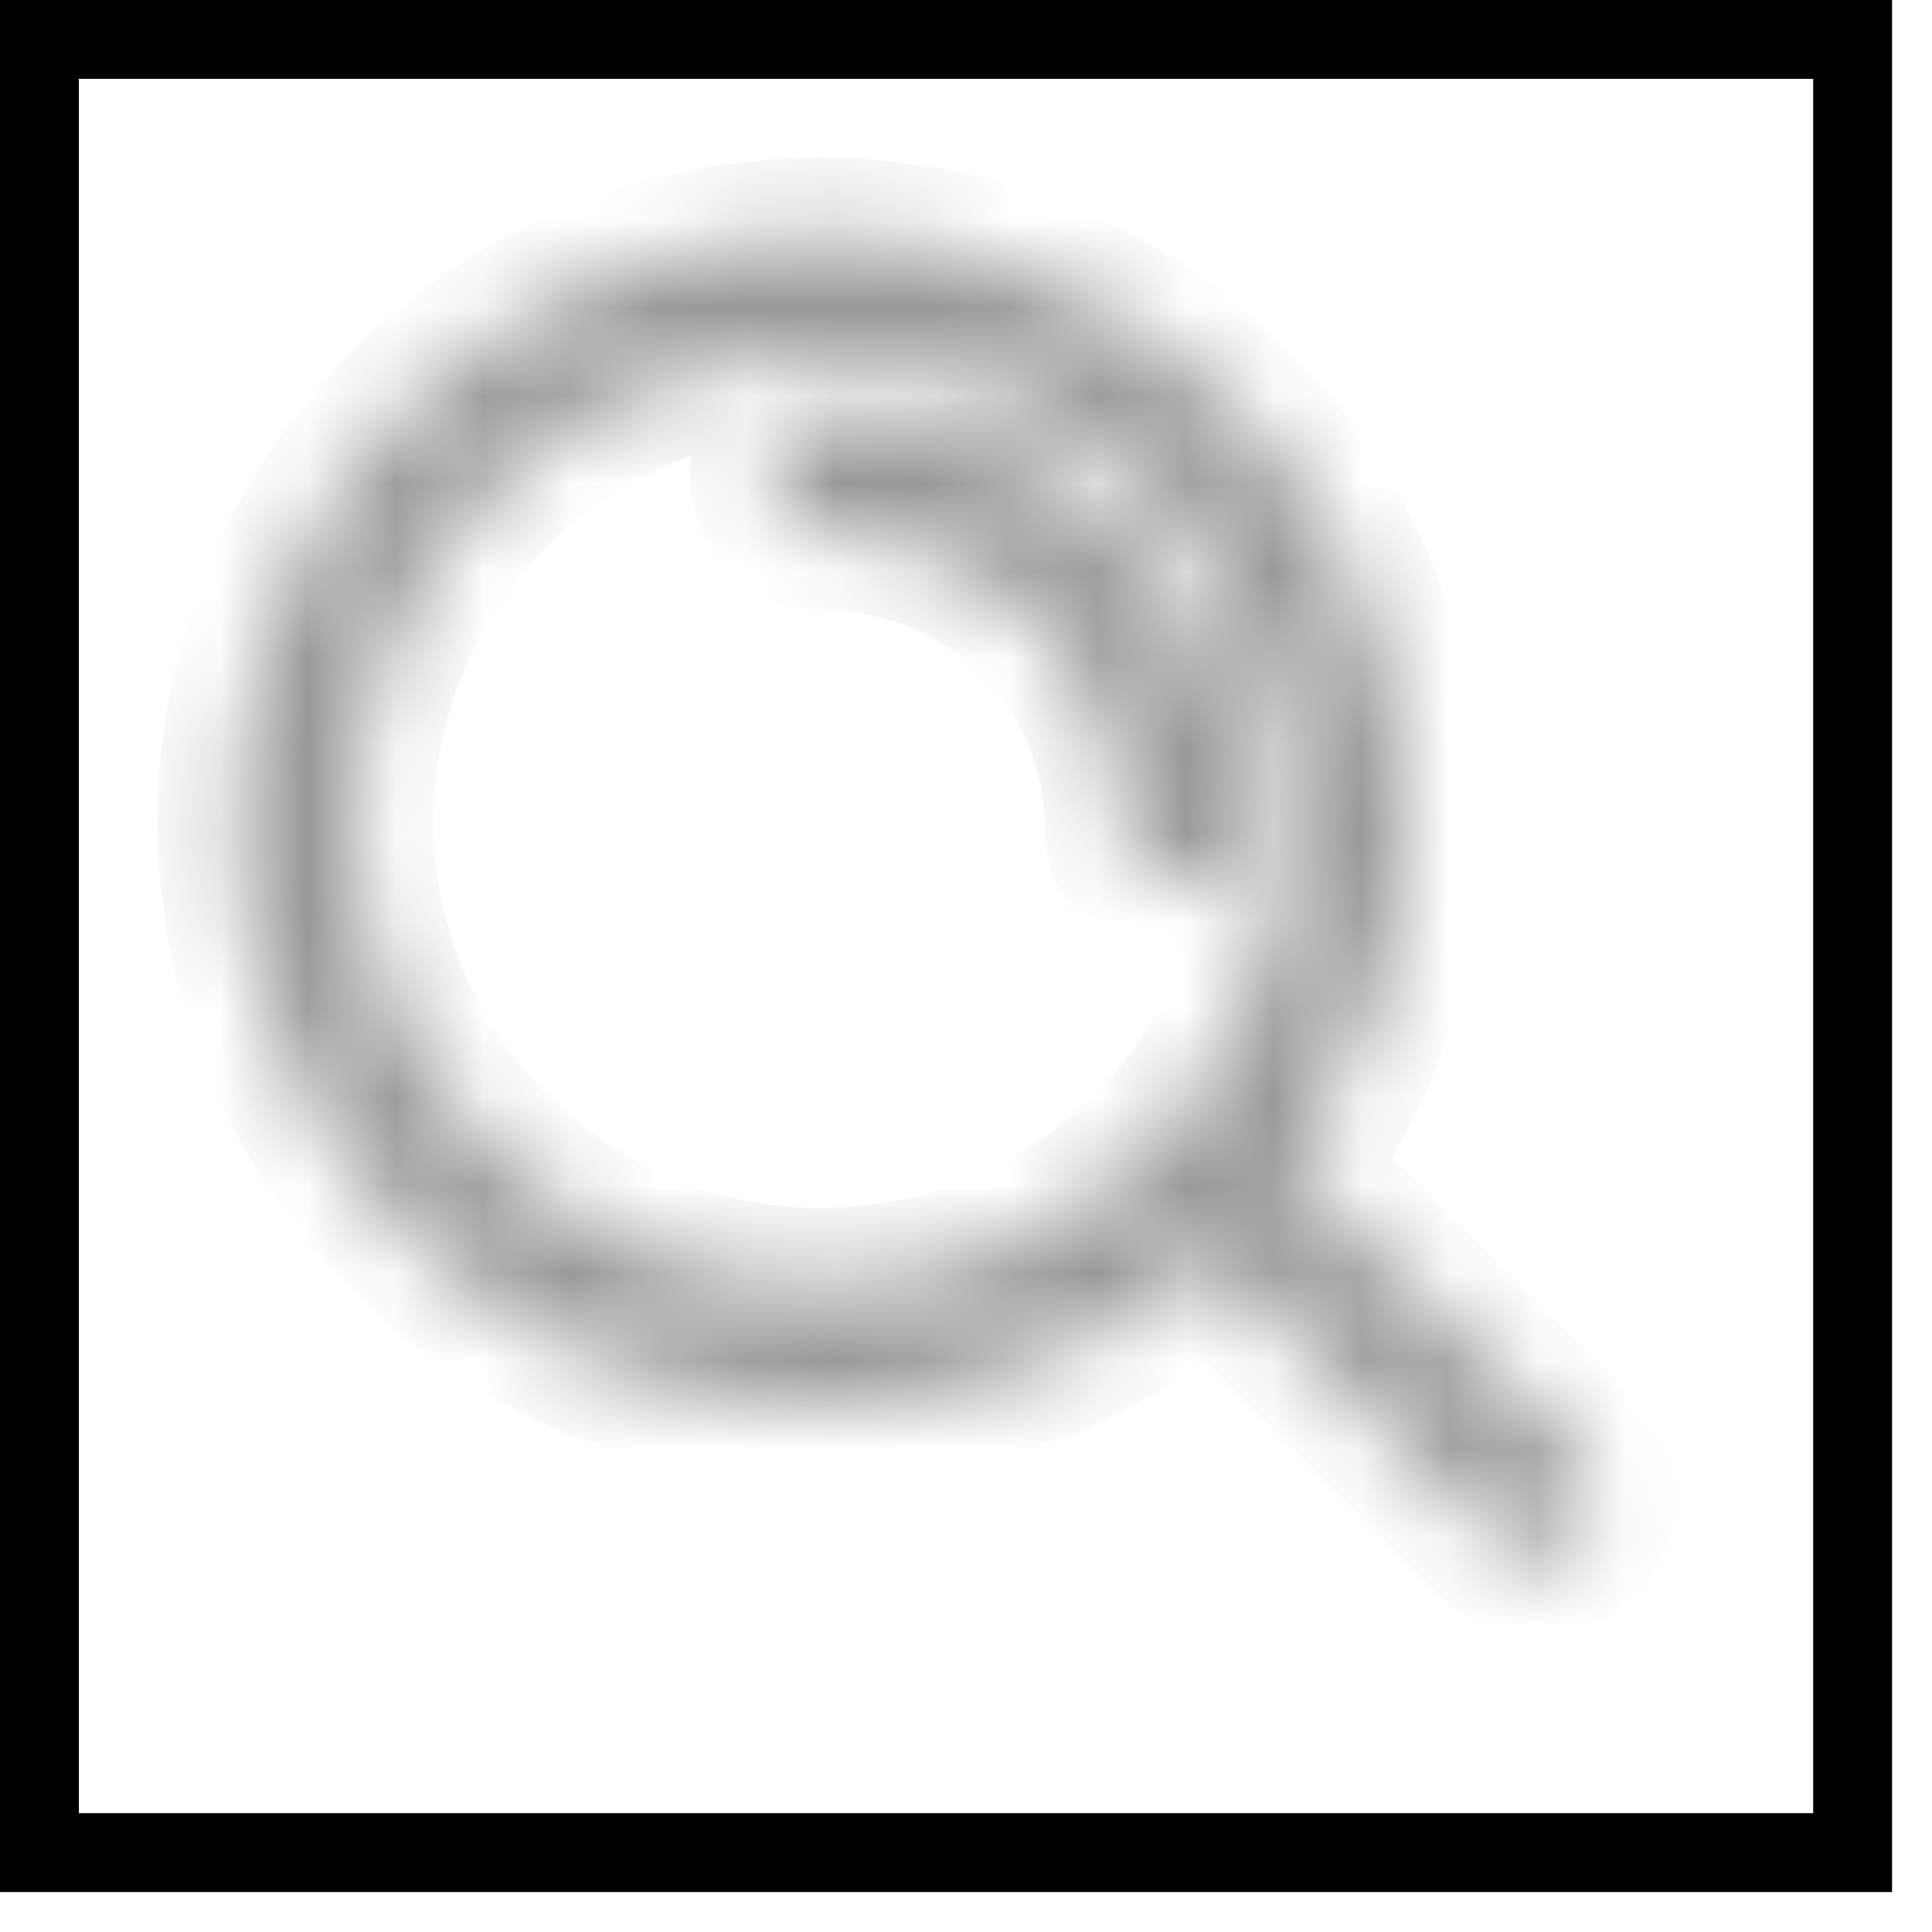
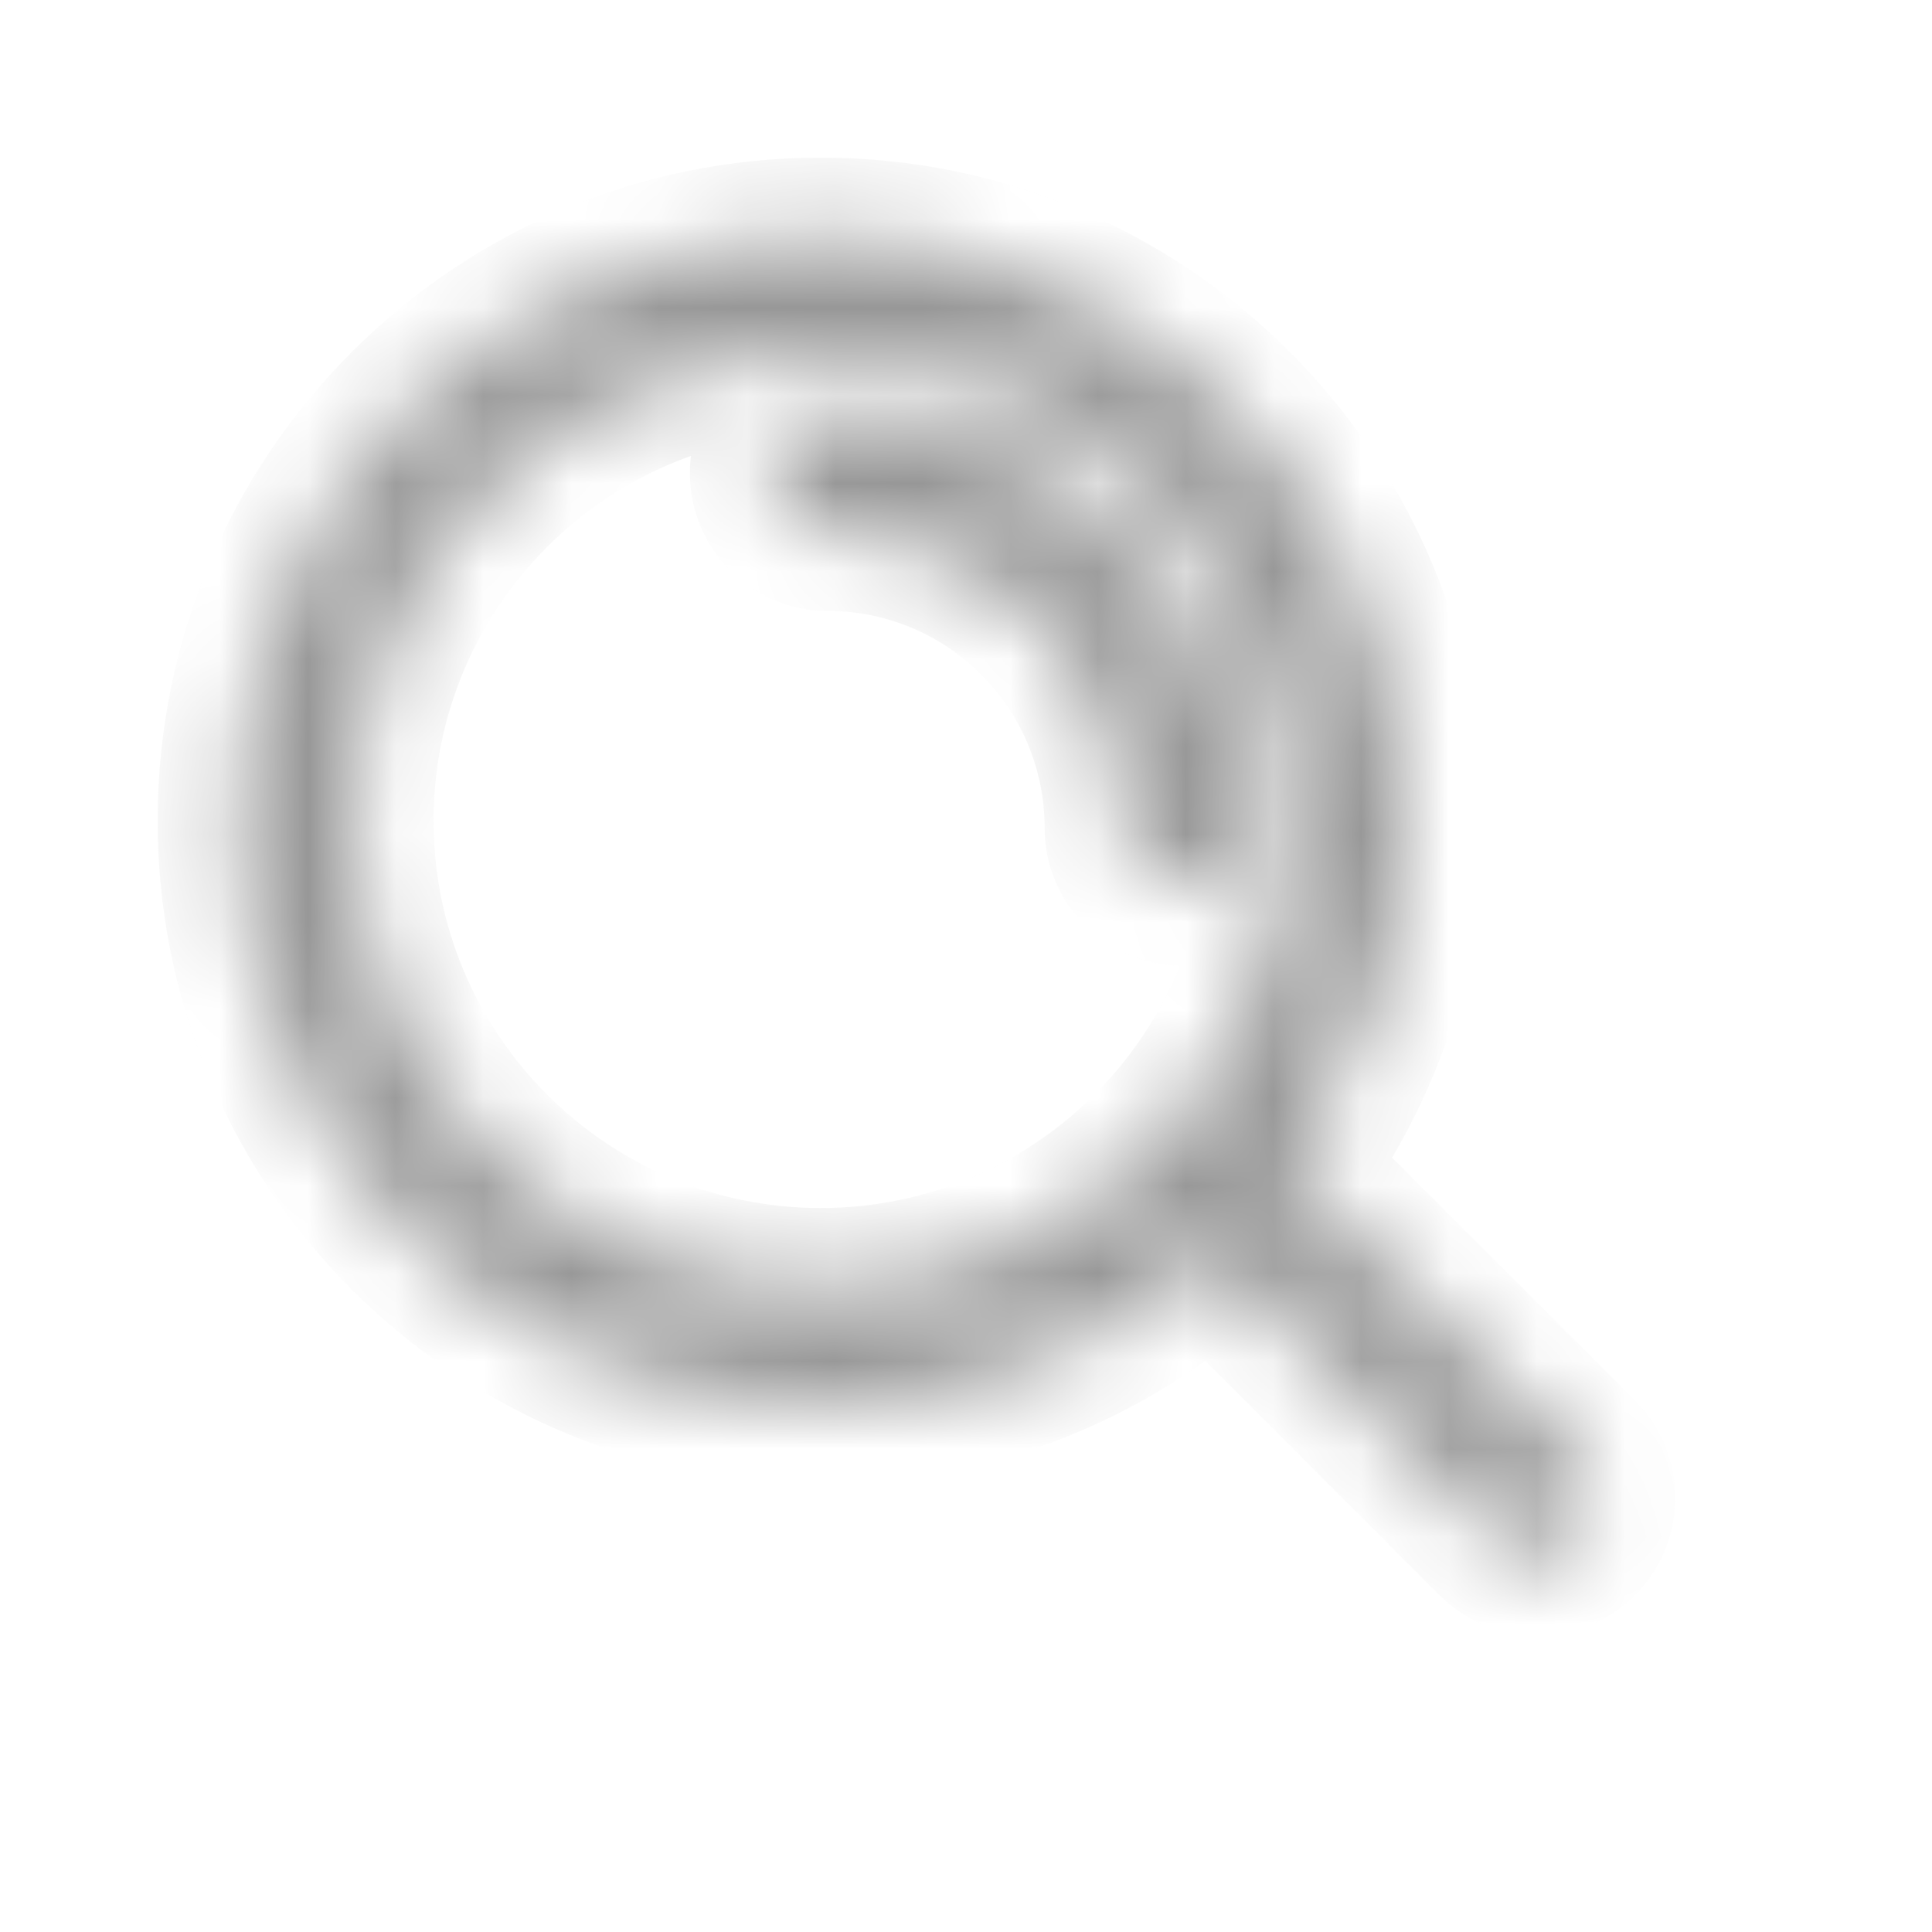
<svg xmlns="http://www.w3.org/2000/svg" fill="none" height="100%" overflow="visible" preserveAspectRatio="none" style="display: block;" viewBox="0 0 22 22" width="100%">
  <g id="Group">
-     <rect height="20.647" id="Rectangle" stroke="black" stroke-width="0.898" width="20.647" x="0.449" y="0.449" />
    <g id="Icon">
      <mask fill="white" id="path-2-inside-1_0_10940">
        <path d="M9.346 2.693C13.021 2.693 16 5.672 16.001 9.346L15.992 9.689C15.923 11.038 15.452 12.28 14.698 13.3C14.701 13.303 14.705 13.305 14.709 13.308L17.981 16.581C18.244 16.844 18.244 17.269 17.981 17.532C17.718 17.794 17.293 17.795 17.03 17.532L13.792 14.294C12.613 15.353 11.056 16.001 9.346 16.001L9.005 15.992C5.489 15.814 2.693 12.906 2.693 9.346C2.693 5.672 5.672 2.694 9.346 2.693ZM9.346 4.04C6.416 4.04 4.04 6.416 4.04 9.346C4.04 12.277 6.416 14.654 9.346 14.654C12.277 14.654 14.654 12.277 14.654 9.346C14.654 6.416 12.277 4.04 9.346 4.04ZM9.426 4.714C12.029 4.714 14.139 6.824 14.139 9.426C14.139 9.798 13.838 10.099 13.466 10.099C13.095 10.099 12.793 9.798 12.793 9.426C12.793 7.567 11.286 6.059 9.426 6.059C9.055 6.059 8.754 5.758 8.754 5.386C8.754 5.015 9.055 4.714 9.426 4.714Z" />
      </mask>
-       <path d="M9.346 2.693L9.346 1.795L9.346 1.795L9.346 2.693ZM16.001 9.346L16.898 9.369L16.898 9.358L16.898 9.346L16.001 9.346ZM15.992 9.689L16.888 9.735L16.889 9.723L16.889 9.712L15.992 9.689ZM14.698 13.3L13.976 12.765L13.506 13.402L14.078 13.948L14.698 13.3ZM14.709 13.308L15.343 12.674L15.343 12.673L14.709 13.308ZM17.981 16.581L18.616 15.946L18.616 15.946L17.981 16.581ZM17.981 17.532L18.615 18.167L18.616 18.167L17.981 17.532ZM17.03 17.532L16.395 18.167L16.395 18.167L17.03 17.532ZM13.792 14.294L14.426 13.659L13.825 13.057L13.191 13.626L13.792 14.294ZM9.346 16.001L9.323 16.898L9.335 16.898H9.346V16.001ZM9.005 15.992L8.959 16.889L8.97 16.889L8.981 16.889L9.005 15.992ZM2.693 9.346L1.795 9.346L1.795 9.346L2.693 9.346ZM9.346 4.04L9.346 3.142L9.346 3.142L9.346 4.04ZM4.04 9.346L3.142 9.346L3.142 9.346L4.04 9.346ZM9.346 14.654L9.346 15.552H9.346V14.654ZM14.654 9.346L15.552 9.346L15.552 9.346L14.654 9.346ZM9.426 4.714L9.426 3.816L9.426 3.816L9.426 4.714ZM14.139 9.426L15.037 9.427V9.426H14.139ZM13.466 10.099L13.466 10.997L13.467 10.997L13.466 10.099ZM12.793 9.426L11.895 9.426L11.895 9.427L12.793 9.426ZM9.426 6.059L9.426 6.957H9.426V6.059ZM8.754 5.386L7.856 5.386L7.856 5.387L8.754 5.386ZM9.346 2.693V3.591C12.525 3.591 15.103 6.168 15.103 9.346L16.001 9.346L16.898 9.346C16.898 5.176 13.517 1.795 9.346 1.795V2.693ZM16.001 9.346L15.103 9.323L15.094 9.666L15.992 9.689L16.889 9.712L16.898 9.369L16.001 9.346ZM15.992 9.689L15.095 9.644C15.036 10.81 14.629 11.883 13.976 12.765L14.698 13.3L15.419 13.834C16.276 12.677 16.811 11.266 16.888 9.735L15.992 9.689ZM14.698 13.3L14.078 13.948C14.092 13.962 14.105 13.973 14.116 13.983C14.127 13.992 14.136 14 14.144 14.006C14.151 14.012 14.157 14.016 14.16 14.019C14.162 14.02 14.164 14.021 14.165 14.022C14.165 14.022 14.166 14.023 14.166 14.023C14.166 14.023 14.165 14.022 14.164 14.021C14.163 14.021 14.161 14.02 14.159 14.018C14.155 14.015 14.149 14.01 14.141 14.004C14.134 13.998 14.124 13.989 14.113 13.979C14.101 13.97 14.088 13.957 14.074 13.943L14.709 13.308L15.343 12.673C15.314 12.644 15.288 12.622 15.271 12.608C15.262 12.601 15.255 12.596 15.25 12.592C15.245 12.588 15.242 12.585 15.241 12.585C15.239 12.584 15.241 12.585 15.243 12.587C15.246 12.589 15.251 12.593 15.257 12.598C15.27 12.607 15.292 12.626 15.318 12.651L14.698 13.3ZM14.709 13.308L14.074 13.943L17.346 17.215L17.981 16.581L18.616 15.946L15.343 12.674L14.709 13.308ZM17.981 16.581L17.346 17.215C17.259 17.128 17.259 16.985 17.346 16.897L17.981 17.532L18.616 18.167C19.23 17.553 19.229 16.559 18.616 15.946L17.981 16.581ZM17.981 17.532L17.347 16.897C17.434 16.81 17.576 16.809 17.665 16.897L17.03 17.532L16.395 18.167C17.009 18.78 18.002 18.779 18.615 18.167L17.981 17.532ZM17.03 17.532L17.665 16.897L14.426 13.659L13.792 14.294L13.157 14.928L16.395 18.167L17.03 17.532ZM13.792 14.294L13.191 13.626C12.17 14.544 10.824 15.103 9.346 15.103V16.001V16.898C11.287 16.898 13.056 16.162 14.392 14.961L13.792 14.294ZM9.346 16.001L9.369 15.103L9.028 15.095L9.005 15.992L8.981 16.889L9.323 16.898L9.346 16.001ZM9.005 15.992L9.05 15.095C6.01 14.941 3.591 12.425 3.591 9.346L2.693 9.346L1.795 9.346C1.796 13.386 4.969 16.686 8.959 16.889L9.005 15.992ZM2.693 9.346L3.591 9.346C3.591 6.168 6.168 3.591 9.346 3.591L9.346 2.693L9.346 1.795C5.176 1.796 1.796 5.176 1.795 9.346L2.693 9.346ZM9.346 4.04L9.346 3.142C5.92 3.143 3.142 5.92 3.142 9.346L4.04 9.346L4.937 9.346C4.938 6.912 6.912 4.938 9.346 4.937L9.346 4.04ZM4.04 9.346L3.142 9.346C3.142 12.773 5.92 15.551 9.346 15.552L9.346 14.654L9.346 13.756C6.912 13.756 4.938 11.781 4.937 9.346L4.04 9.346ZM9.346 14.654V15.552C12.773 15.552 15.551 12.773 15.552 9.346L14.654 9.346L13.756 9.346C13.756 11.781 11.781 13.756 9.346 13.756V14.654ZM14.654 9.346L15.552 9.346C15.552 5.92 12.773 3.142 9.346 3.142V4.04V4.937C11.782 4.937 13.756 6.911 13.756 9.346L14.654 9.346ZM9.426 4.714V5.611C11.534 5.611 13.242 7.319 13.242 9.426H14.139H15.037C15.037 6.328 12.525 3.816 9.426 3.816V4.714ZM14.139 9.426L13.242 9.426C13.242 9.302 13.341 9.202 13.466 9.202L13.466 10.099L13.467 10.997C14.334 10.997 15.036 10.293 15.037 9.427L14.139 9.426ZM13.466 10.099L13.467 9.202C13.59 9.202 13.69 9.301 13.69 9.426L12.793 9.426L11.895 9.427C11.896 10.295 12.6 10.997 13.466 10.997L13.466 10.099ZM12.793 9.426H13.69C13.69 7.072 11.782 5.162 9.426 5.162V6.059V6.957C10.79 6.957 11.895 8.063 11.895 9.426H12.793ZM9.426 6.059L9.427 5.162C9.551 5.162 9.651 5.262 9.651 5.386L8.754 5.386L7.856 5.387C7.856 6.254 8.559 6.957 9.426 6.957L9.426 6.059ZM8.754 5.386H9.651C9.651 5.511 9.55 5.611 9.427 5.611L9.426 4.714L9.426 3.816C8.559 3.816 7.856 4.519 7.856 5.386H8.754Z" fill="#979797" mask="url(#path-2-inside-1_0_10940)" />
+       <path d="M9.346 2.693L9.346 1.795L9.346 1.795L9.346 2.693ZM16.001 9.346L16.898 9.369L16.898 9.358L16.898 9.346L16.001 9.346ZM15.992 9.689L16.888 9.735L16.889 9.723L16.889 9.712L15.992 9.689ZM14.698 13.3L13.976 12.765L13.506 13.402L14.078 13.948L14.698 13.3ZM14.709 13.308L15.343 12.674L15.343 12.673L14.709 13.308ZM17.981 16.581L18.616 15.946L18.616 15.946L17.981 16.581ZM17.981 17.532L18.615 18.167L18.616 18.167L17.981 17.532ZM17.03 17.532L16.395 18.167L16.395 18.167L17.03 17.532ZM13.792 14.294L14.426 13.659L13.825 13.057L13.191 13.626L13.792 14.294ZM9.346 16.001L9.323 16.898L9.335 16.898H9.346V16.001ZM9.005 15.992L8.959 16.889L8.97 16.889L8.981 16.889L9.005 15.992ZM2.693 9.346L1.795 9.346L1.795 9.346L2.693 9.346ZM9.346 4.04L9.346 3.142L9.346 3.142L9.346 4.04ZM4.04 9.346L3.142 9.346L3.142 9.346L4.04 9.346ZM9.346 14.654L9.346 15.552H9.346V14.654ZM14.654 9.346L15.552 9.346L15.552 9.346L14.654 9.346ZM9.426 4.714L9.426 3.816L9.426 3.816L9.426 4.714ZM14.139 9.426L15.037 9.427V9.426H14.139ZM13.466 10.099L13.466 10.997L13.467 10.997L13.466 10.099ZM12.793 9.426L11.895 9.426L11.895 9.427L12.793 9.426ZM9.426 6.059L9.426 6.957H9.426V6.059ZM8.754 5.386L7.856 5.386L7.856 5.387L8.754 5.386ZM9.346 2.693V3.591C12.525 3.591 15.103 6.168 15.103 9.346L16.001 9.346L16.898 9.346C16.898 5.176 13.517 1.795 9.346 1.795V2.693ZM16.001 9.346L15.103 9.323L15.094 9.666L15.992 9.689L16.889 9.712L16.898 9.369L16.001 9.346ZM15.992 9.689L15.095 9.644C15.036 10.81 14.629 11.883 13.976 12.765L14.698 13.3L15.419 13.834C16.276 12.677 16.811 11.266 16.888 9.735L15.992 9.689ZM14.698 13.3L14.078 13.948C14.092 13.962 14.105 13.973 14.116 13.983C14.127 13.992 14.136 14 14.144 14.006C14.151 14.012 14.157 14.016 14.16 14.019C14.162 14.02 14.164 14.021 14.165 14.022C14.165 14.022 14.166 14.023 14.166 14.023C14.166 14.023 14.165 14.022 14.164 14.021C14.163 14.021 14.161 14.02 14.159 14.018C14.155 14.015 14.149 14.01 14.141 14.004C14.134 13.998 14.124 13.989 14.113 13.979C14.101 13.97 14.088 13.957 14.074 13.943L14.709 13.308L15.343 12.673C15.314 12.644 15.288 12.622 15.271 12.608C15.262 12.601 15.255 12.596 15.25 12.592C15.245 12.588 15.242 12.585 15.241 12.585C15.239 12.584 15.241 12.585 15.243 12.587C15.246 12.589 15.251 12.593 15.257 12.598C15.27 12.607 15.292 12.626 15.318 12.651L14.698 13.3ZM14.709 13.308L14.074 13.943L17.346 17.215L17.981 16.581L18.616 15.946L15.343 12.674L14.709 13.308ZM17.981 16.581L17.346 17.215C17.259 17.128 17.259 16.985 17.346 16.897L17.981 17.532L18.616 18.167C19.23 17.553 19.229 16.559 18.616 15.946L17.981 16.581ZL17.347 16.897C17.434 16.81 17.576 16.809 17.665 16.897L17.03 17.532L16.395 18.167C17.009 18.78 18.002 18.779 18.615 18.167L17.981 17.532ZM17.03 17.532L17.665 16.897L14.426 13.659L13.792 14.294L13.157 14.928L16.395 18.167L17.03 17.532ZM13.792 14.294L13.191 13.626C12.17 14.544 10.824 15.103 9.346 15.103V16.001V16.898C11.287 16.898 13.056 16.162 14.392 14.961L13.792 14.294ZM9.346 16.001L9.369 15.103L9.028 15.095L9.005 15.992L8.981 16.889L9.323 16.898L9.346 16.001ZM9.005 15.992L9.05 15.095C6.01 14.941 3.591 12.425 3.591 9.346L2.693 9.346L1.795 9.346C1.796 13.386 4.969 16.686 8.959 16.889L9.005 15.992ZM2.693 9.346L3.591 9.346C3.591 6.168 6.168 3.591 9.346 3.591L9.346 2.693L9.346 1.795C5.176 1.796 1.796 5.176 1.795 9.346L2.693 9.346ZM9.346 4.04L9.346 3.142C5.92 3.143 3.142 5.92 3.142 9.346L4.04 9.346L4.937 9.346C4.938 6.912 6.912 4.938 9.346 4.937L9.346 4.04ZM4.04 9.346L3.142 9.346C3.142 12.773 5.92 15.551 9.346 15.552L9.346 14.654L9.346 13.756C6.912 13.756 4.938 11.781 4.937 9.346L4.04 9.346ZM9.346 14.654V15.552C12.773 15.552 15.551 12.773 15.552 9.346L14.654 9.346L13.756 9.346C13.756 11.781 11.781 13.756 9.346 13.756V14.654ZM14.654 9.346L15.552 9.346C15.552 5.92 12.773 3.142 9.346 3.142V4.04V4.937C11.782 4.937 13.756 6.911 13.756 9.346L14.654 9.346ZM9.426 4.714V5.611C11.534 5.611 13.242 7.319 13.242 9.426H14.139H15.037C15.037 6.328 12.525 3.816 9.426 3.816V4.714ZM14.139 9.426L13.242 9.426C13.242 9.302 13.341 9.202 13.466 9.202L13.466 10.099L13.467 10.997C14.334 10.997 15.036 10.293 15.037 9.427L14.139 9.426ZM13.466 10.099L13.467 9.202C13.59 9.202 13.69 9.301 13.69 9.426L12.793 9.426L11.895 9.427C11.896 10.295 12.6 10.997 13.466 10.997L13.466 10.099ZM12.793 9.426H13.69C13.69 7.072 11.782 5.162 9.426 5.162V6.059V6.957C10.79 6.957 11.895 8.063 11.895 9.426H12.793ZM9.426 6.059L9.427 5.162C9.551 5.162 9.651 5.262 9.651 5.386L8.754 5.386L7.856 5.387C7.856 6.254 8.559 6.957 9.426 6.957L9.426 6.059ZM8.754 5.386H9.651C9.651 5.511 9.55 5.611 9.427 5.611L9.426 4.714L9.426 3.816C8.559 3.816 7.856 4.519 7.856 5.386H8.754Z" fill="#979797" mask="url(#path-2-inside-1_0_10940)" />
    </g>
  </g>
</svg>